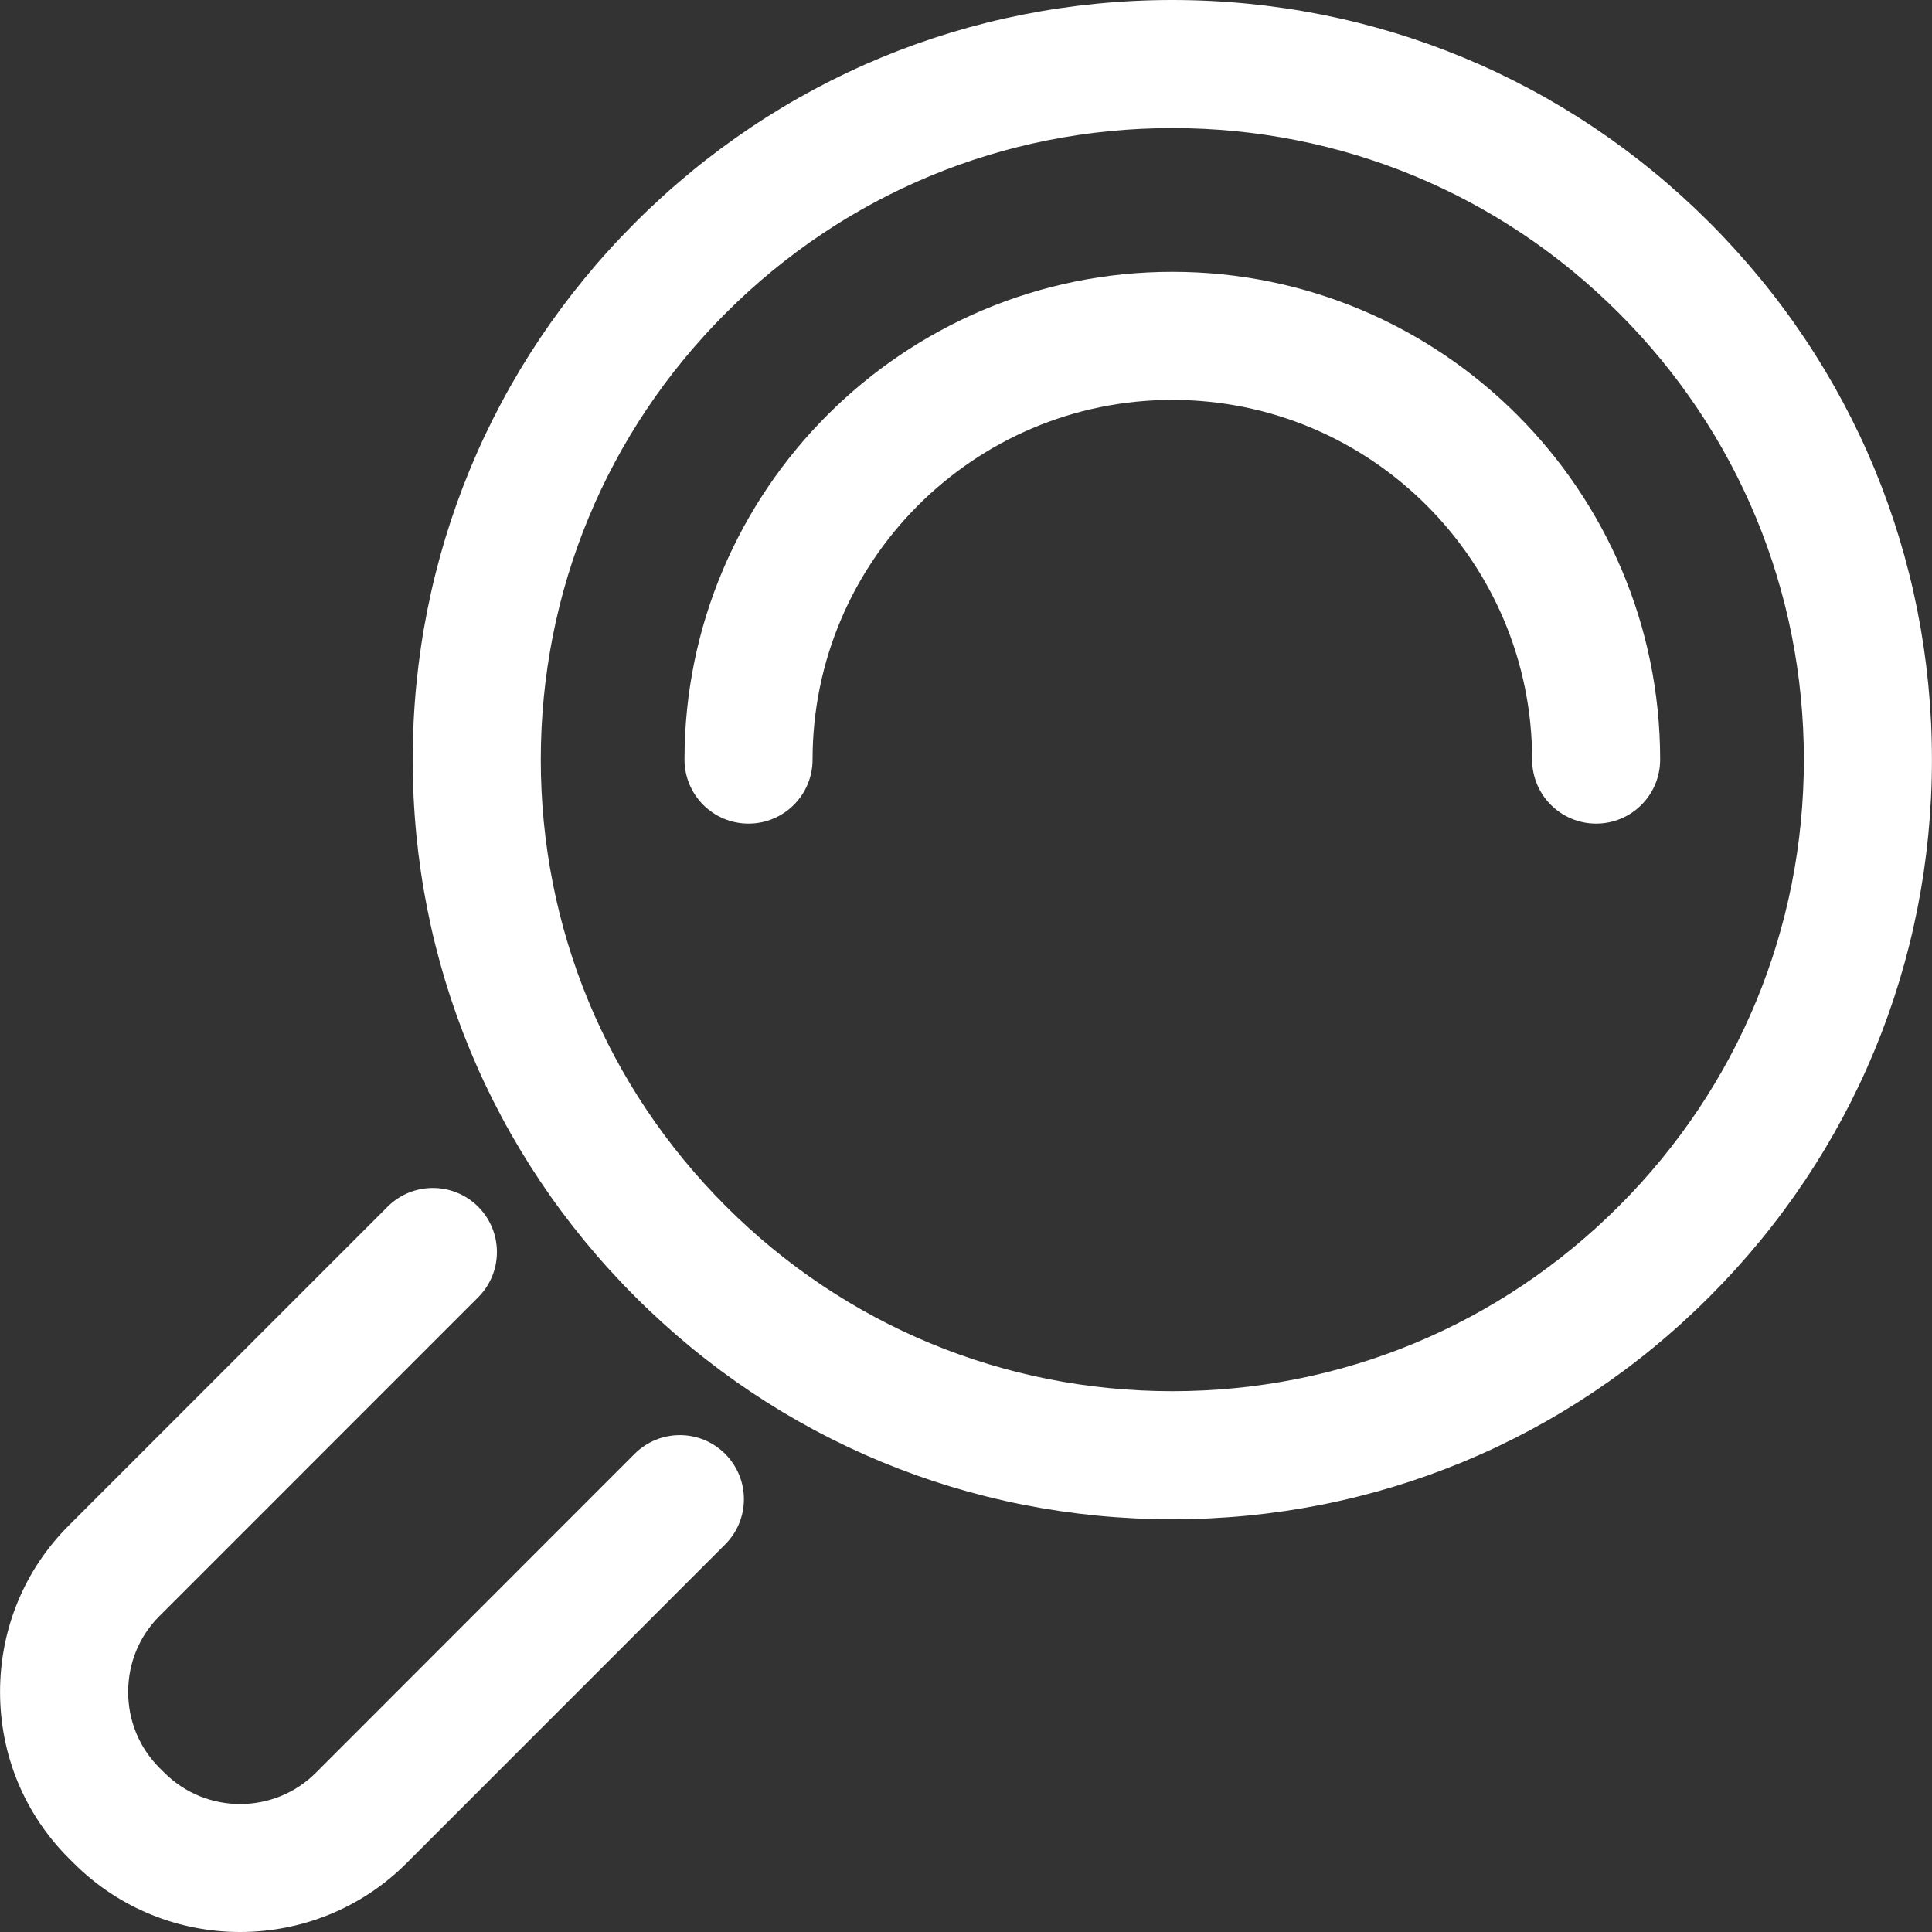
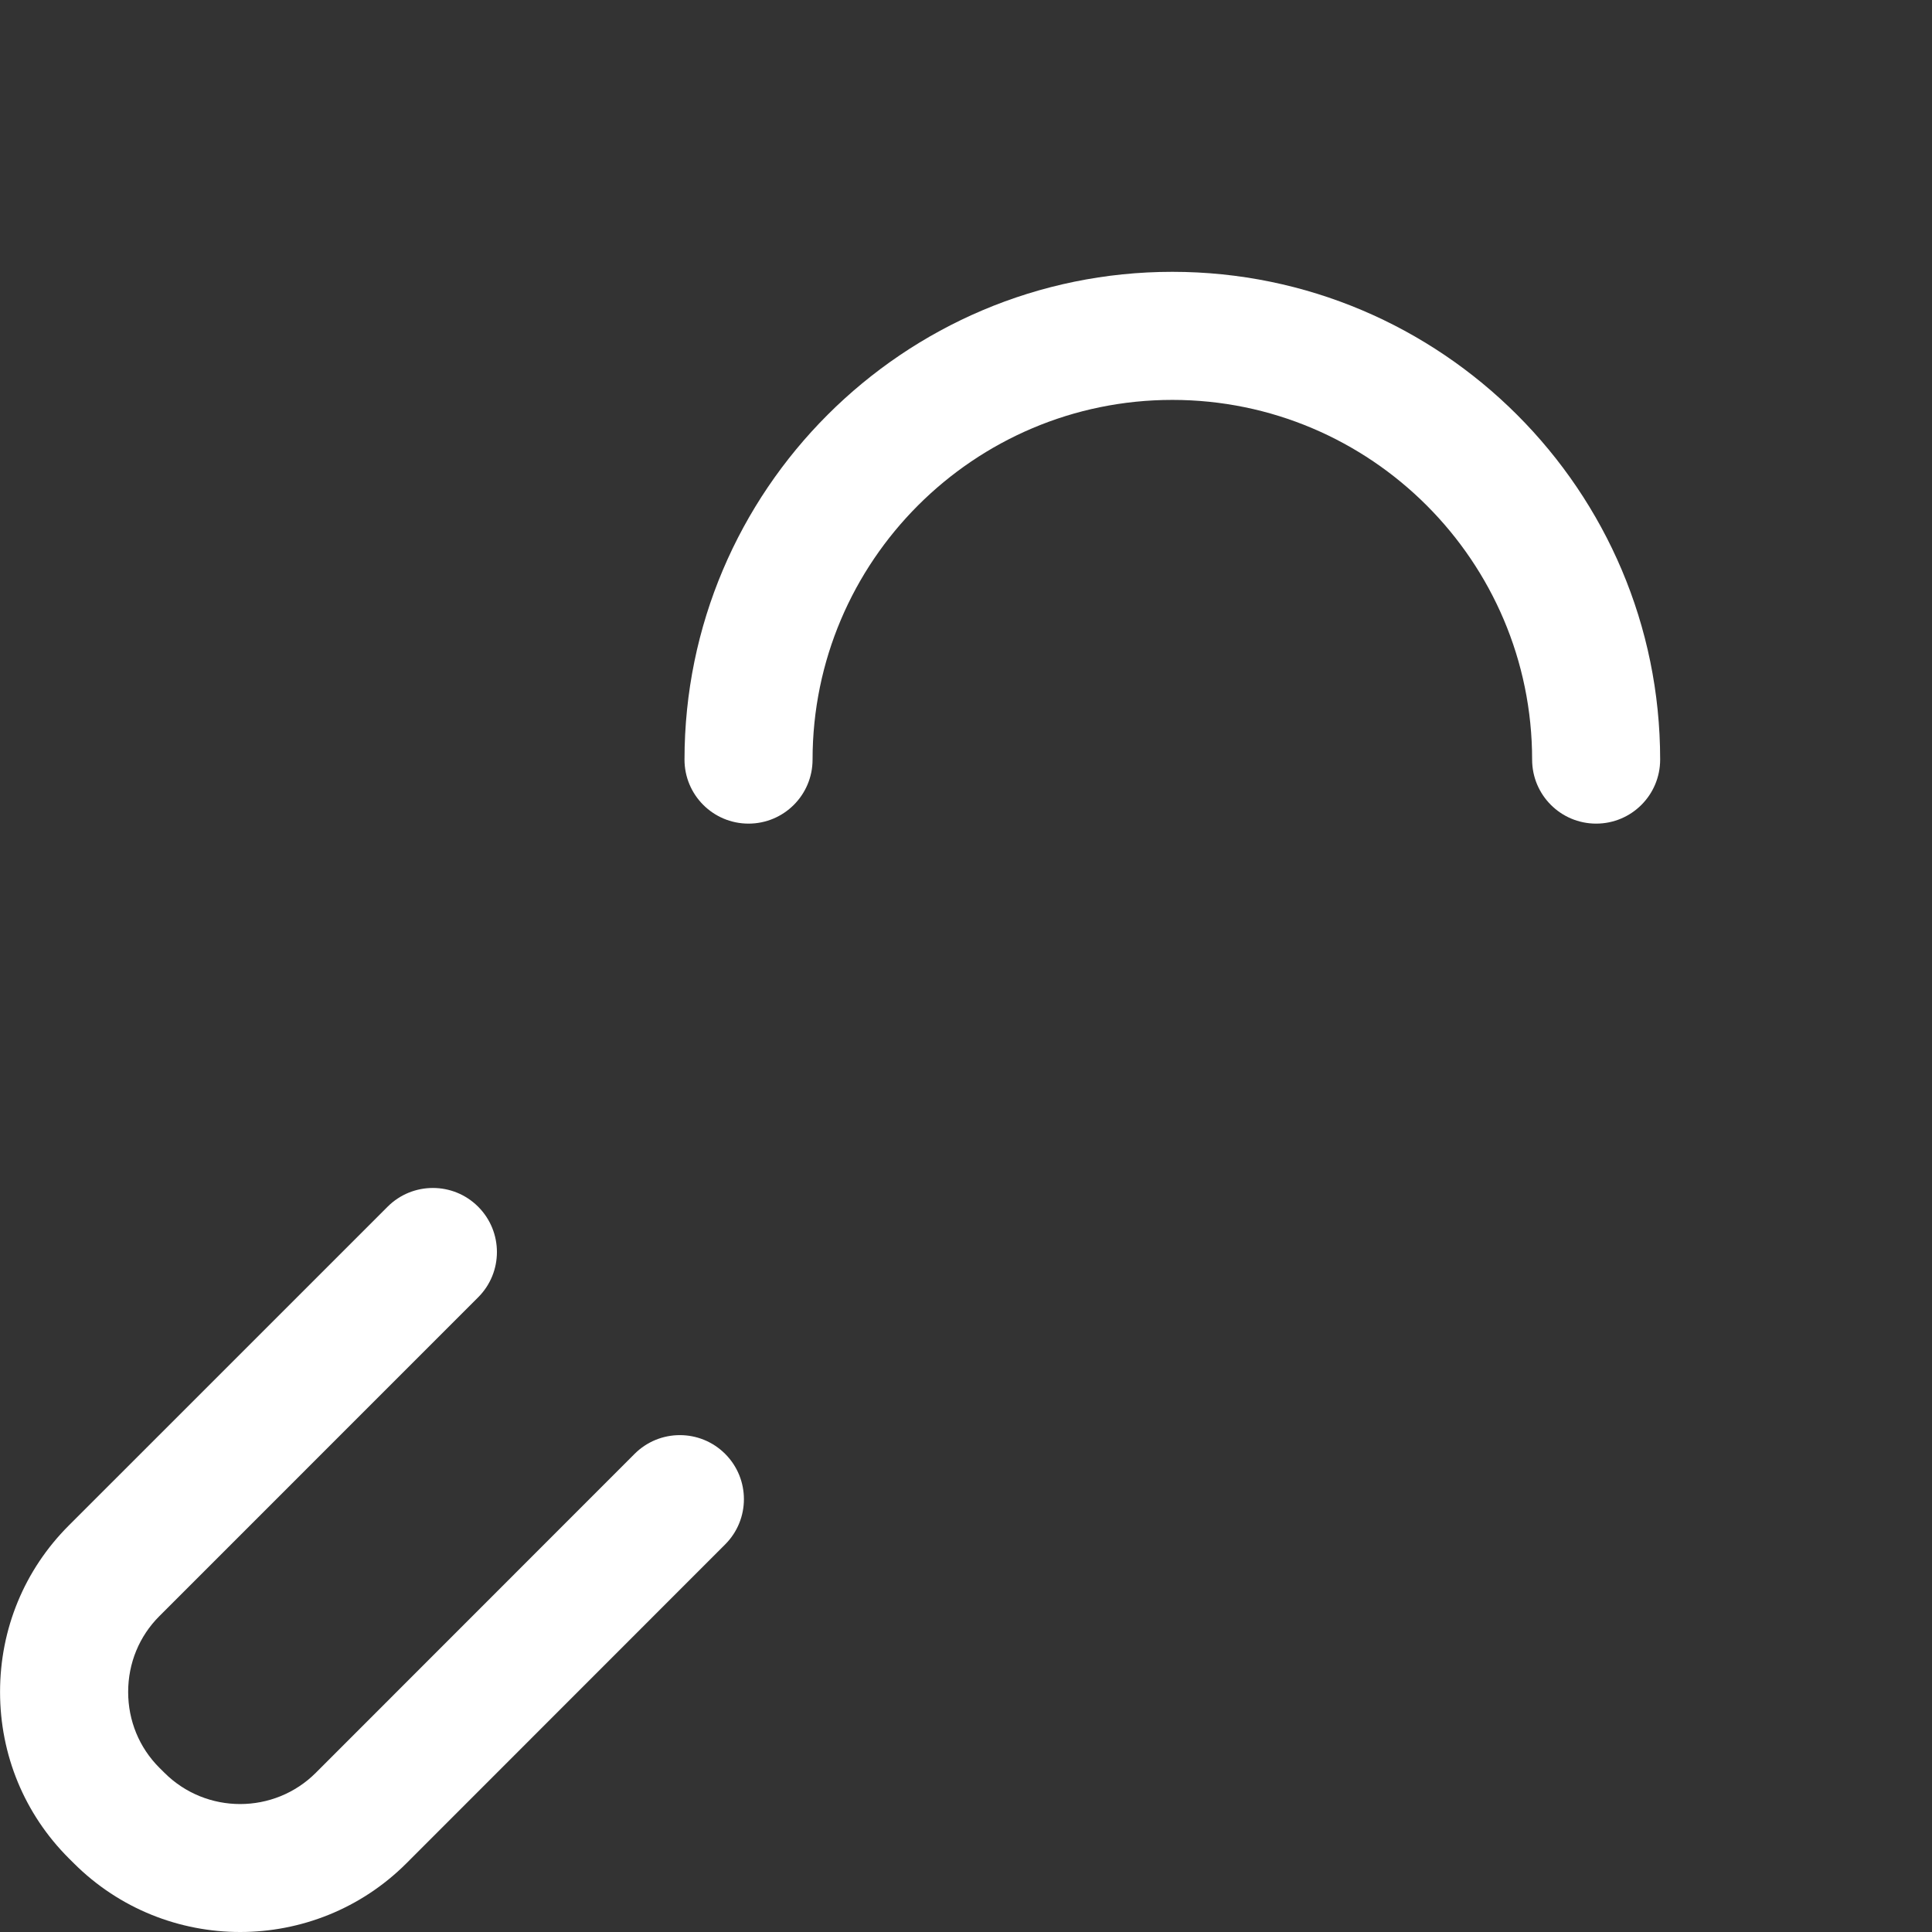
<svg xmlns="http://www.w3.org/2000/svg" version="1.1" width="512" height="512" x="0" y="0" viewBox="0 0 512 512" style="enable-background:new 0 0 512 512" xml:space="preserve" class="">
  <rect x="0" y="0" width="512" height="512" fill="#333333" stroke="none" />
  <g>
    <g>
      <g>
        <g>
-           <path d="M453.014,58.963C414.992,20.942,364.44,0,310.67,0c-53.769,0-104.312,20.942-142.325,58.973     c-38.031,38.022-58.973,88.583-58.973,142.343s20.942,104.312,58.973,142.343c38.013,38.031,88.565,58.963,142.334,58.963     c53.769,0,104.321-20.932,142.334-58.973c38.031-38.022,58.973-88.574,58.973-142.334     C511.986,147.556,491.045,97.004,453.014,58.963z M429.011,319.647c-31.605,31.615-73.635,49.035-118.331,49.035     s-86.726-17.421-118.331-49.035c-31.624-31.615-49.035-73.645-49.035-118.341c0-44.696,17.411-86.726,49.035-118.341     C223.944,51.352,265.974,33.94,310.67,33.94c44.696,0,86.735,17.411,118.341,49.026c31.624,31.614,49.035,73.654,49.035,118.35     C478.046,246.012,460.635,288.033,429.011,319.647z" fill="#ffffff" data-original="#000000" />
          <path d="M310.68,72.036c-71.282,0-129.28,57.989-129.28,129.262c0,9.377,7.593,16.97,16.97,16.97     c9.377,0,16.97-7.593,16.97-16.97c0-52.556,42.766-95.321,95.34-95.321s95.349,42.756,95.349,95.321     c0,9.377,7.593,16.97,16.97,16.97c9.368,0,16.961-7.593,16.961-16.97C439.96,130.025,381.971,72.036,310.68,72.036z" fill="#ffffff" data-original="#000000" />
          <path d="M168.171,385.294l-84.465,84.501c-11.059,11.059-29.068,11.068-40.146-0.009l-1.342-1.333     c-5.323-5.323-8.255-12.456-8.255-20.068c0-7.63,2.933-14.755,8.264-20.087l84.492-84.501c6.628-6.619,6.628-17.365,0-24.003     c-6.619-6.628-17.375-6.628-24.003,0l-84.501,84.492C6.476,416.026,0.014,431.681,0.014,448.376     c0,16.694,6.472,32.341,18.202,44.071l1.342,1.333C31.711,505.923,47.679,512,63.638,512c15.959,0,31.927-6.077,44.071-18.211     l84.465-84.501c6.628-6.619,6.628-17.365,0-23.994C185.536,378.666,174.799,378.666,168.171,385.294z" fill="#ffffff" data-original="#000000" />
        </g>
      </g>
    </g>
    <g>
</g>
    <g>
</g>
    <g>
</g>
    <g>
</g>
    <g>
</g>
    <g>
</g>
    <g>
</g>
    <g>
</g>
    <g>
</g>
    <g>
</g>
    <g>
</g>
    <g>
</g>
    <g>
</g>
    <g>
</g>
    <g>
</g>
  </g>
</svg>